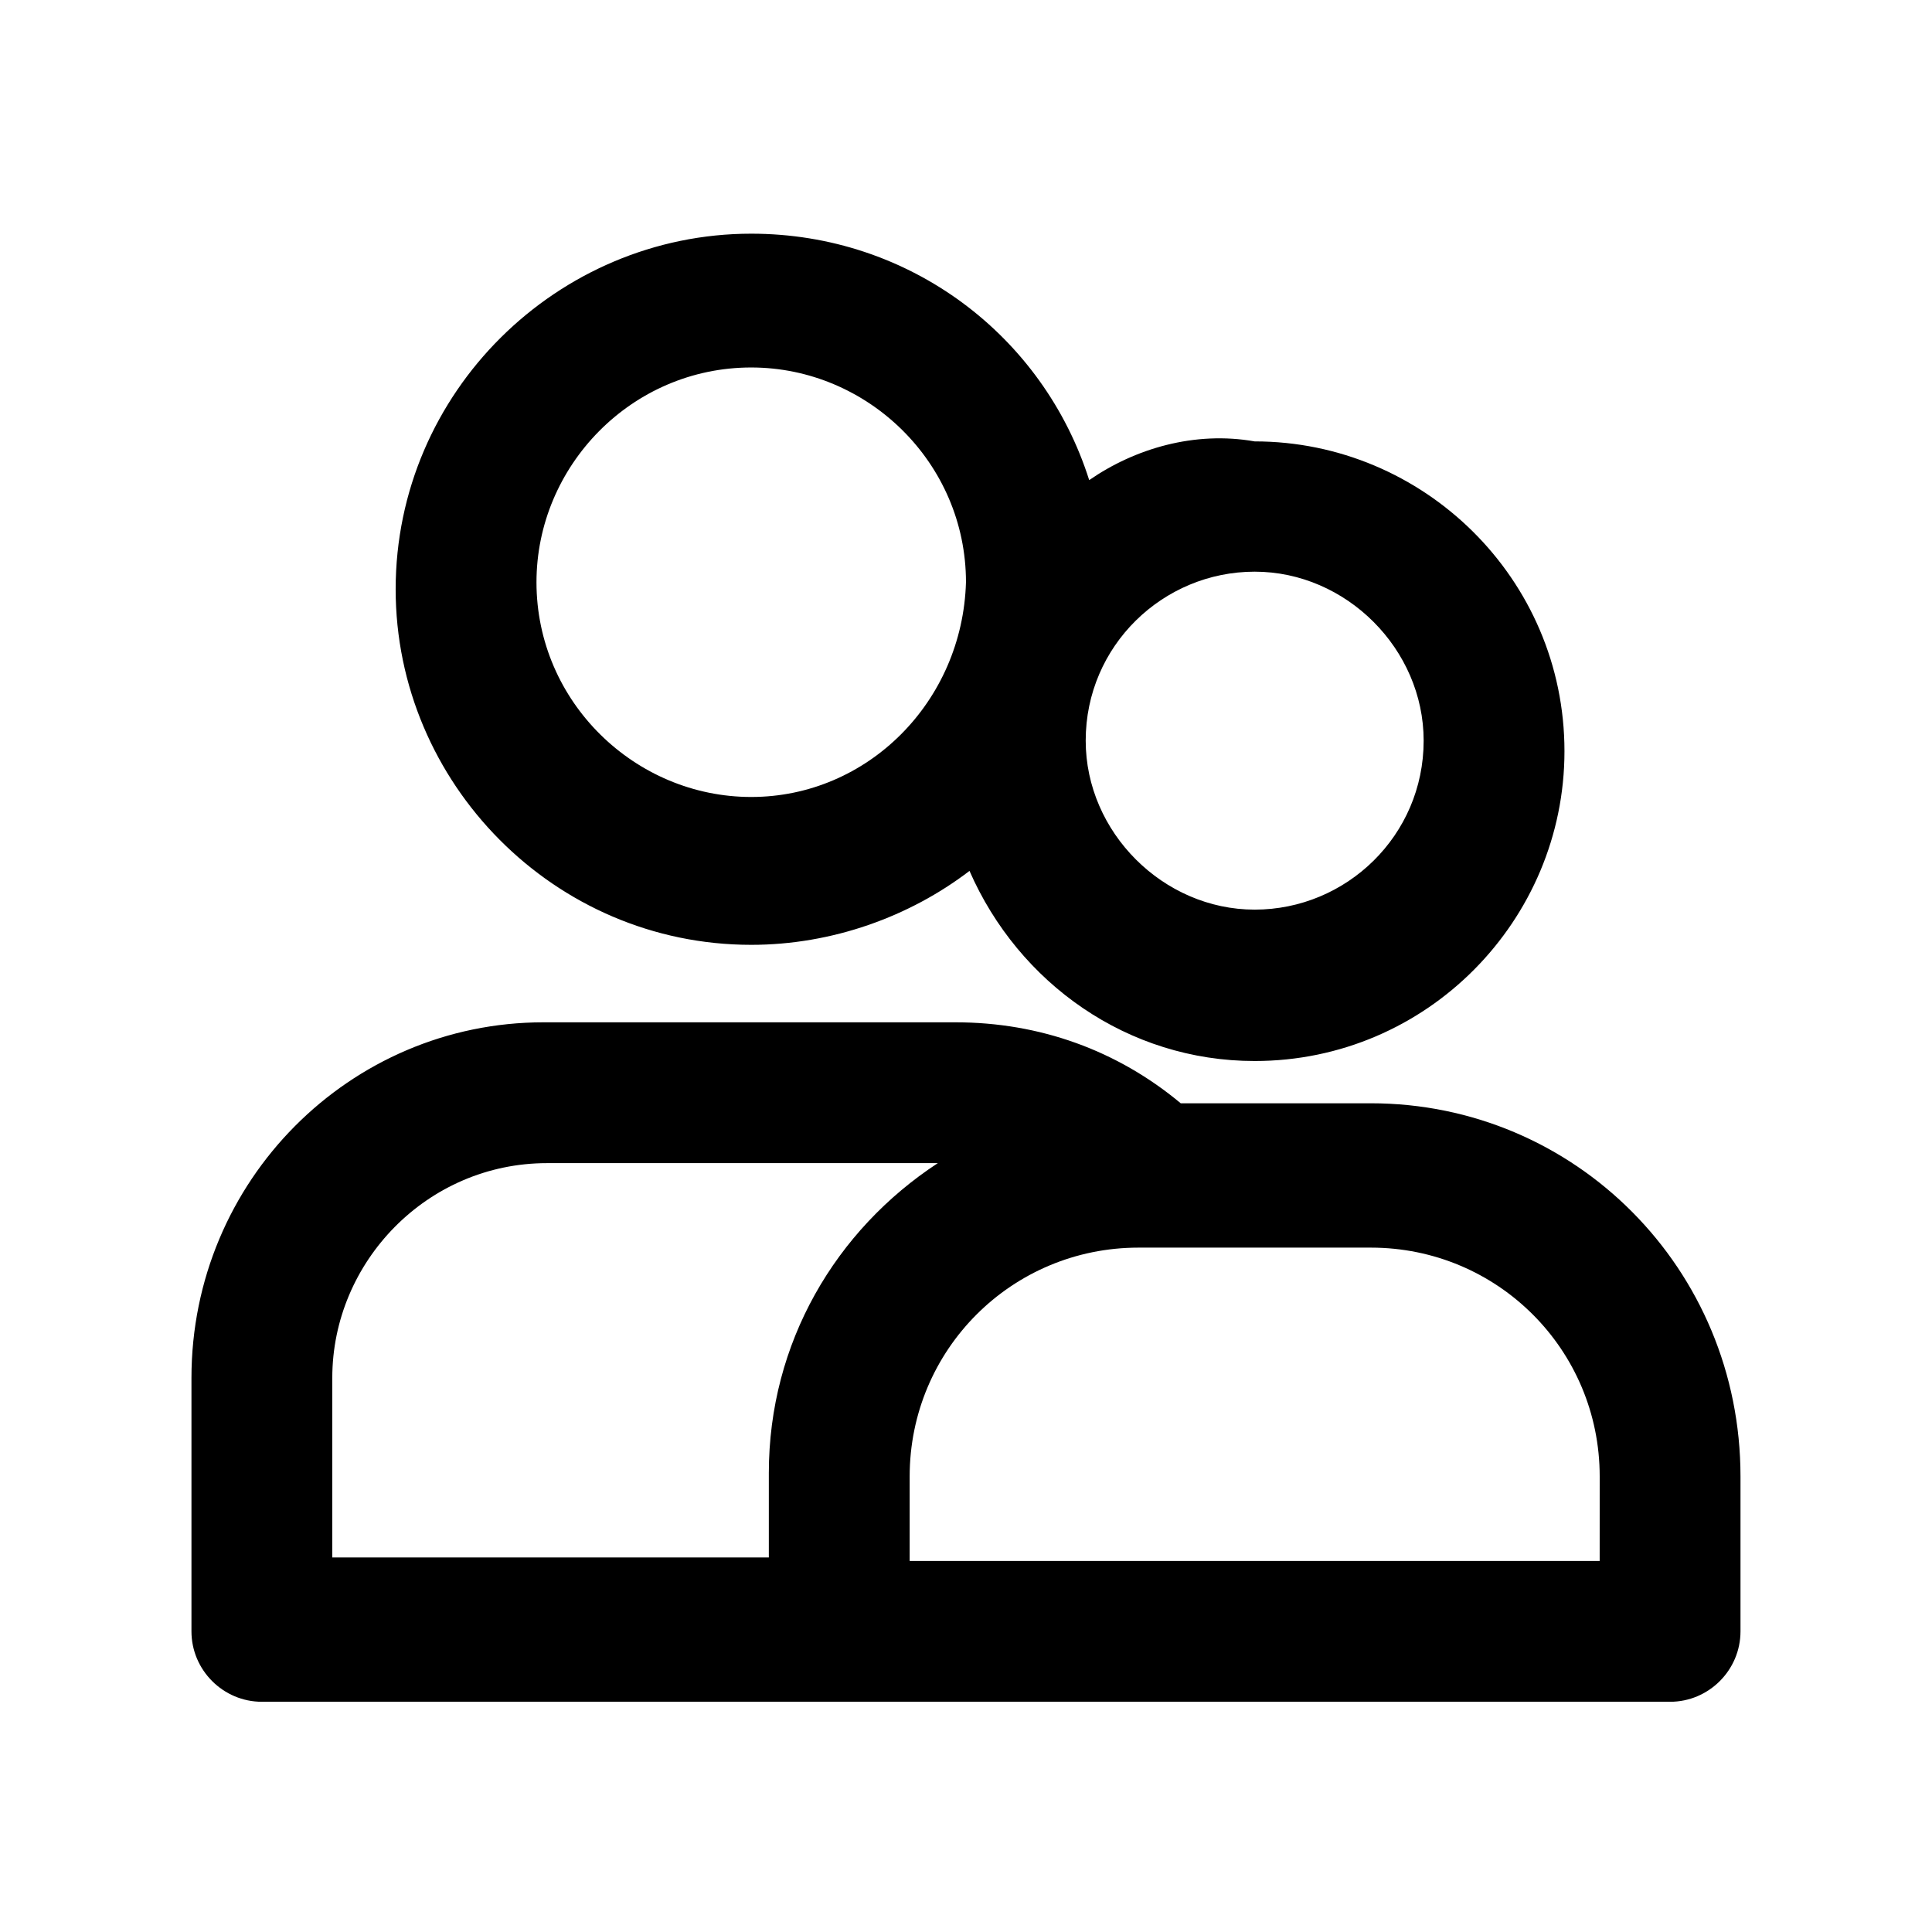
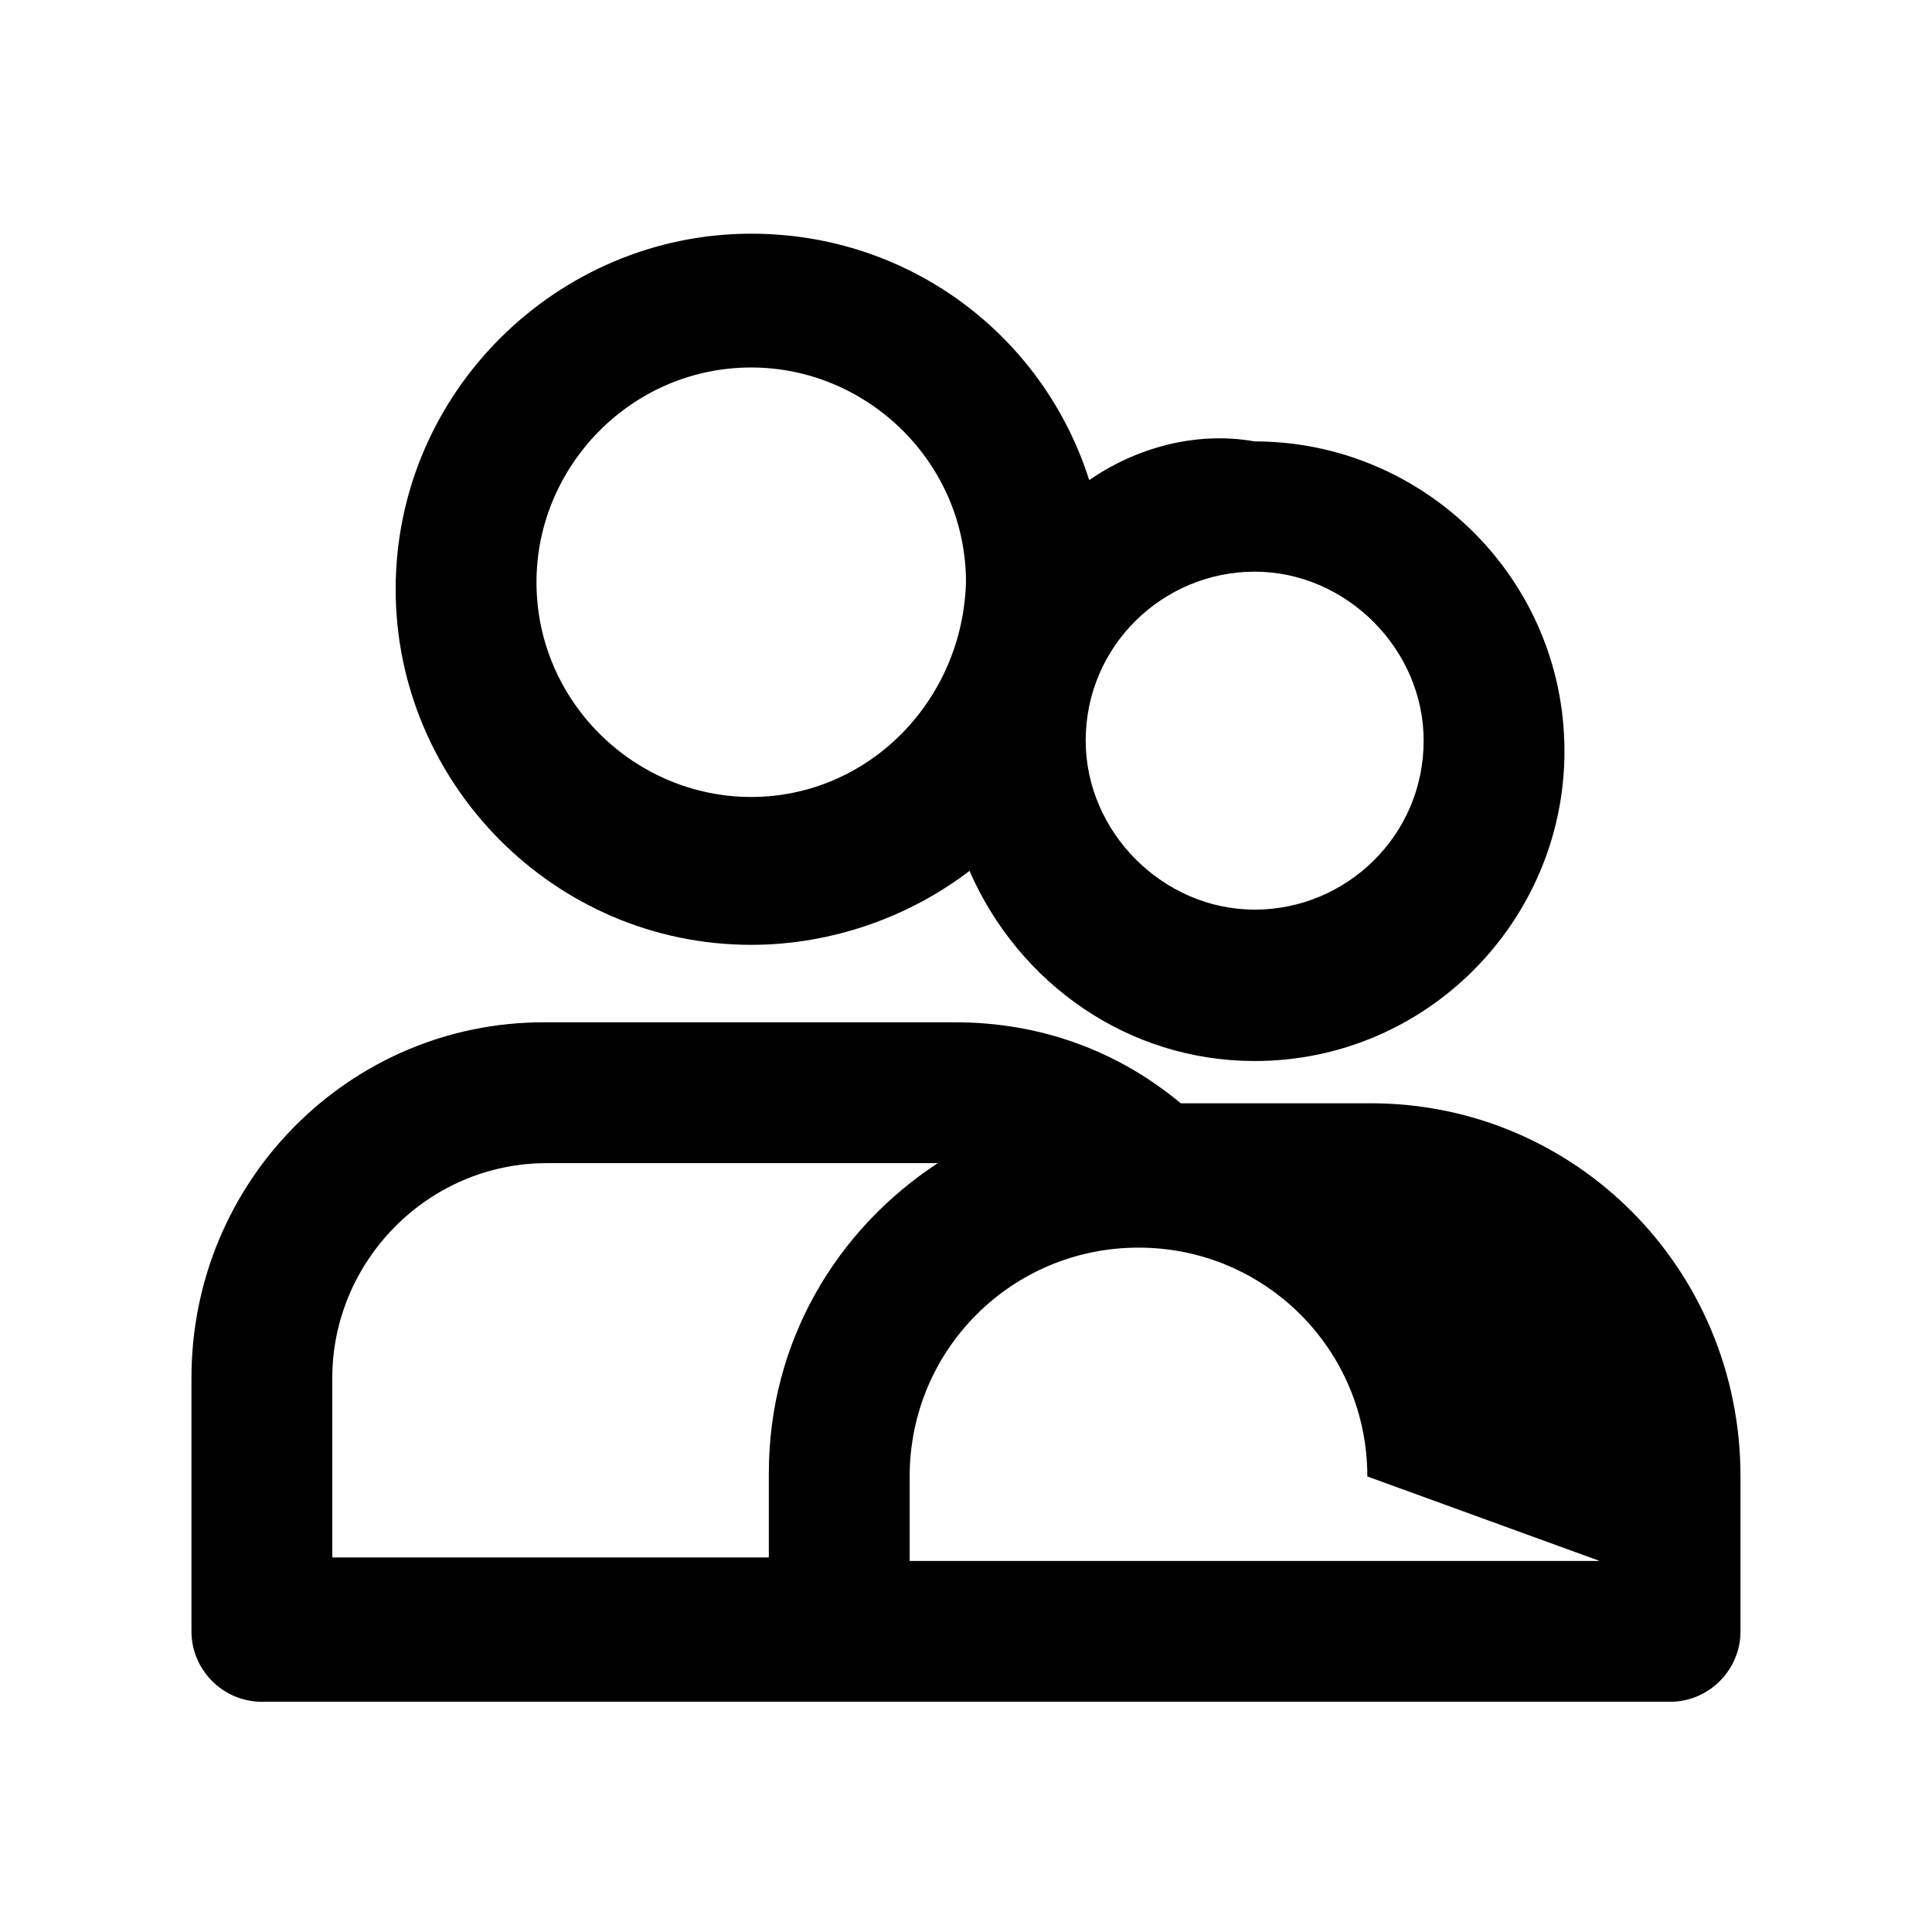
<svg xmlns="http://www.w3.org/2000/svg" fill="#000000" width="800px" height="800px" version="1.1" viewBox="144 144 512 512">
-   <path d="m507.29 436.38h-50.383c-16.793-13.996-37.32-21.457-59.711-21.457h-109.16c-51.312 0-93.297 41.984-93.297 94.23v67.176c0 10.262 8.398 18.66 18.66 18.66h373.19c10.262 0 18.66-8.398 18.66-18.66v-41.051c0-55.047-43.852-98.898-97.961-98.898zm-275.23 72.773c0-30.789 25.191-56.91 56.91-56.91h103.56c-27.055 17.727-44.781 47.582-44.781 82.102v22.391h-115.69zm335.87 48.516h-182.86v-22.391c0-33.586 27.055-60.645 60.645-60.645h61.578c33.586 0 60.645 27.055 60.645 60.645zm-135.28-286.43c-12.129-38.254-47.582-65.309-89.566-65.309-51.312 0-94.23 41.984-94.23 94.23 0 51.312 41.984 94.23 94.23 94.23 21.457 0 41.984-7.465 57.844-19.594 13.062 29.855 41.984 50.383 75.57 50.383 45.715 0 82.102-37.32 82.102-82.102 0-45.715-37.32-82.102-82.102-82.102-15.859-2.801-31.719 1.867-43.848 10.262zm-89.566 83.969c-30.789 0-56.91-25.191-56.91-56.91 0-30.789 25.191-56.91 56.91-56.91 30.789 0 56.91 25.191 56.91 56.91-0.93 31.719-26.121 56.91-56.91 56.91zm178.2-14.926c0 25.191-20.527 44.781-44.781 44.781-24.258 0-44.781-20.527-44.781-44.781 0-25.191 20.527-44.781 44.781-44.781 24.258-0.004 44.781 20.523 44.781 44.781z" />
+   <path d="m507.29 436.38h-50.383c-16.793-13.996-37.32-21.457-59.711-21.457h-109.16c-51.312 0-93.297 41.984-93.297 94.23v67.176c0 10.262 8.398 18.66 18.66 18.66h373.19c10.262 0 18.66-8.398 18.66-18.66v-41.051c0-55.047-43.852-98.898-97.961-98.898zm-275.23 72.773c0-30.789 25.191-56.91 56.91-56.91h103.56c-27.055 17.727-44.781 47.582-44.781 82.102v22.391h-115.69zm335.87 48.516h-182.86v-22.391c0-33.586 27.055-60.645 60.645-60.645c33.586 0 60.645 27.055 60.645 60.645zm-135.28-286.43c-12.129-38.254-47.582-65.309-89.566-65.309-51.312 0-94.23 41.984-94.23 94.23 0 51.312 41.984 94.23 94.23 94.23 21.457 0 41.984-7.465 57.844-19.594 13.062 29.855 41.984 50.383 75.57 50.383 45.715 0 82.102-37.32 82.102-82.102 0-45.715-37.32-82.102-82.102-82.102-15.859-2.801-31.719 1.867-43.848 10.262zm-89.566 83.969c-30.789 0-56.91-25.191-56.91-56.91 0-30.789 25.191-56.91 56.91-56.91 30.789 0 56.91 25.191 56.91 56.91-0.93 31.719-26.121 56.91-56.91 56.91zm178.2-14.926c0 25.191-20.527 44.781-44.781 44.781-24.258 0-44.781-20.527-44.781-44.781 0-25.191 20.527-44.781 44.781-44.781 24.258-0.004 44.781 20.523 44.781 44.781z" />
</svg>